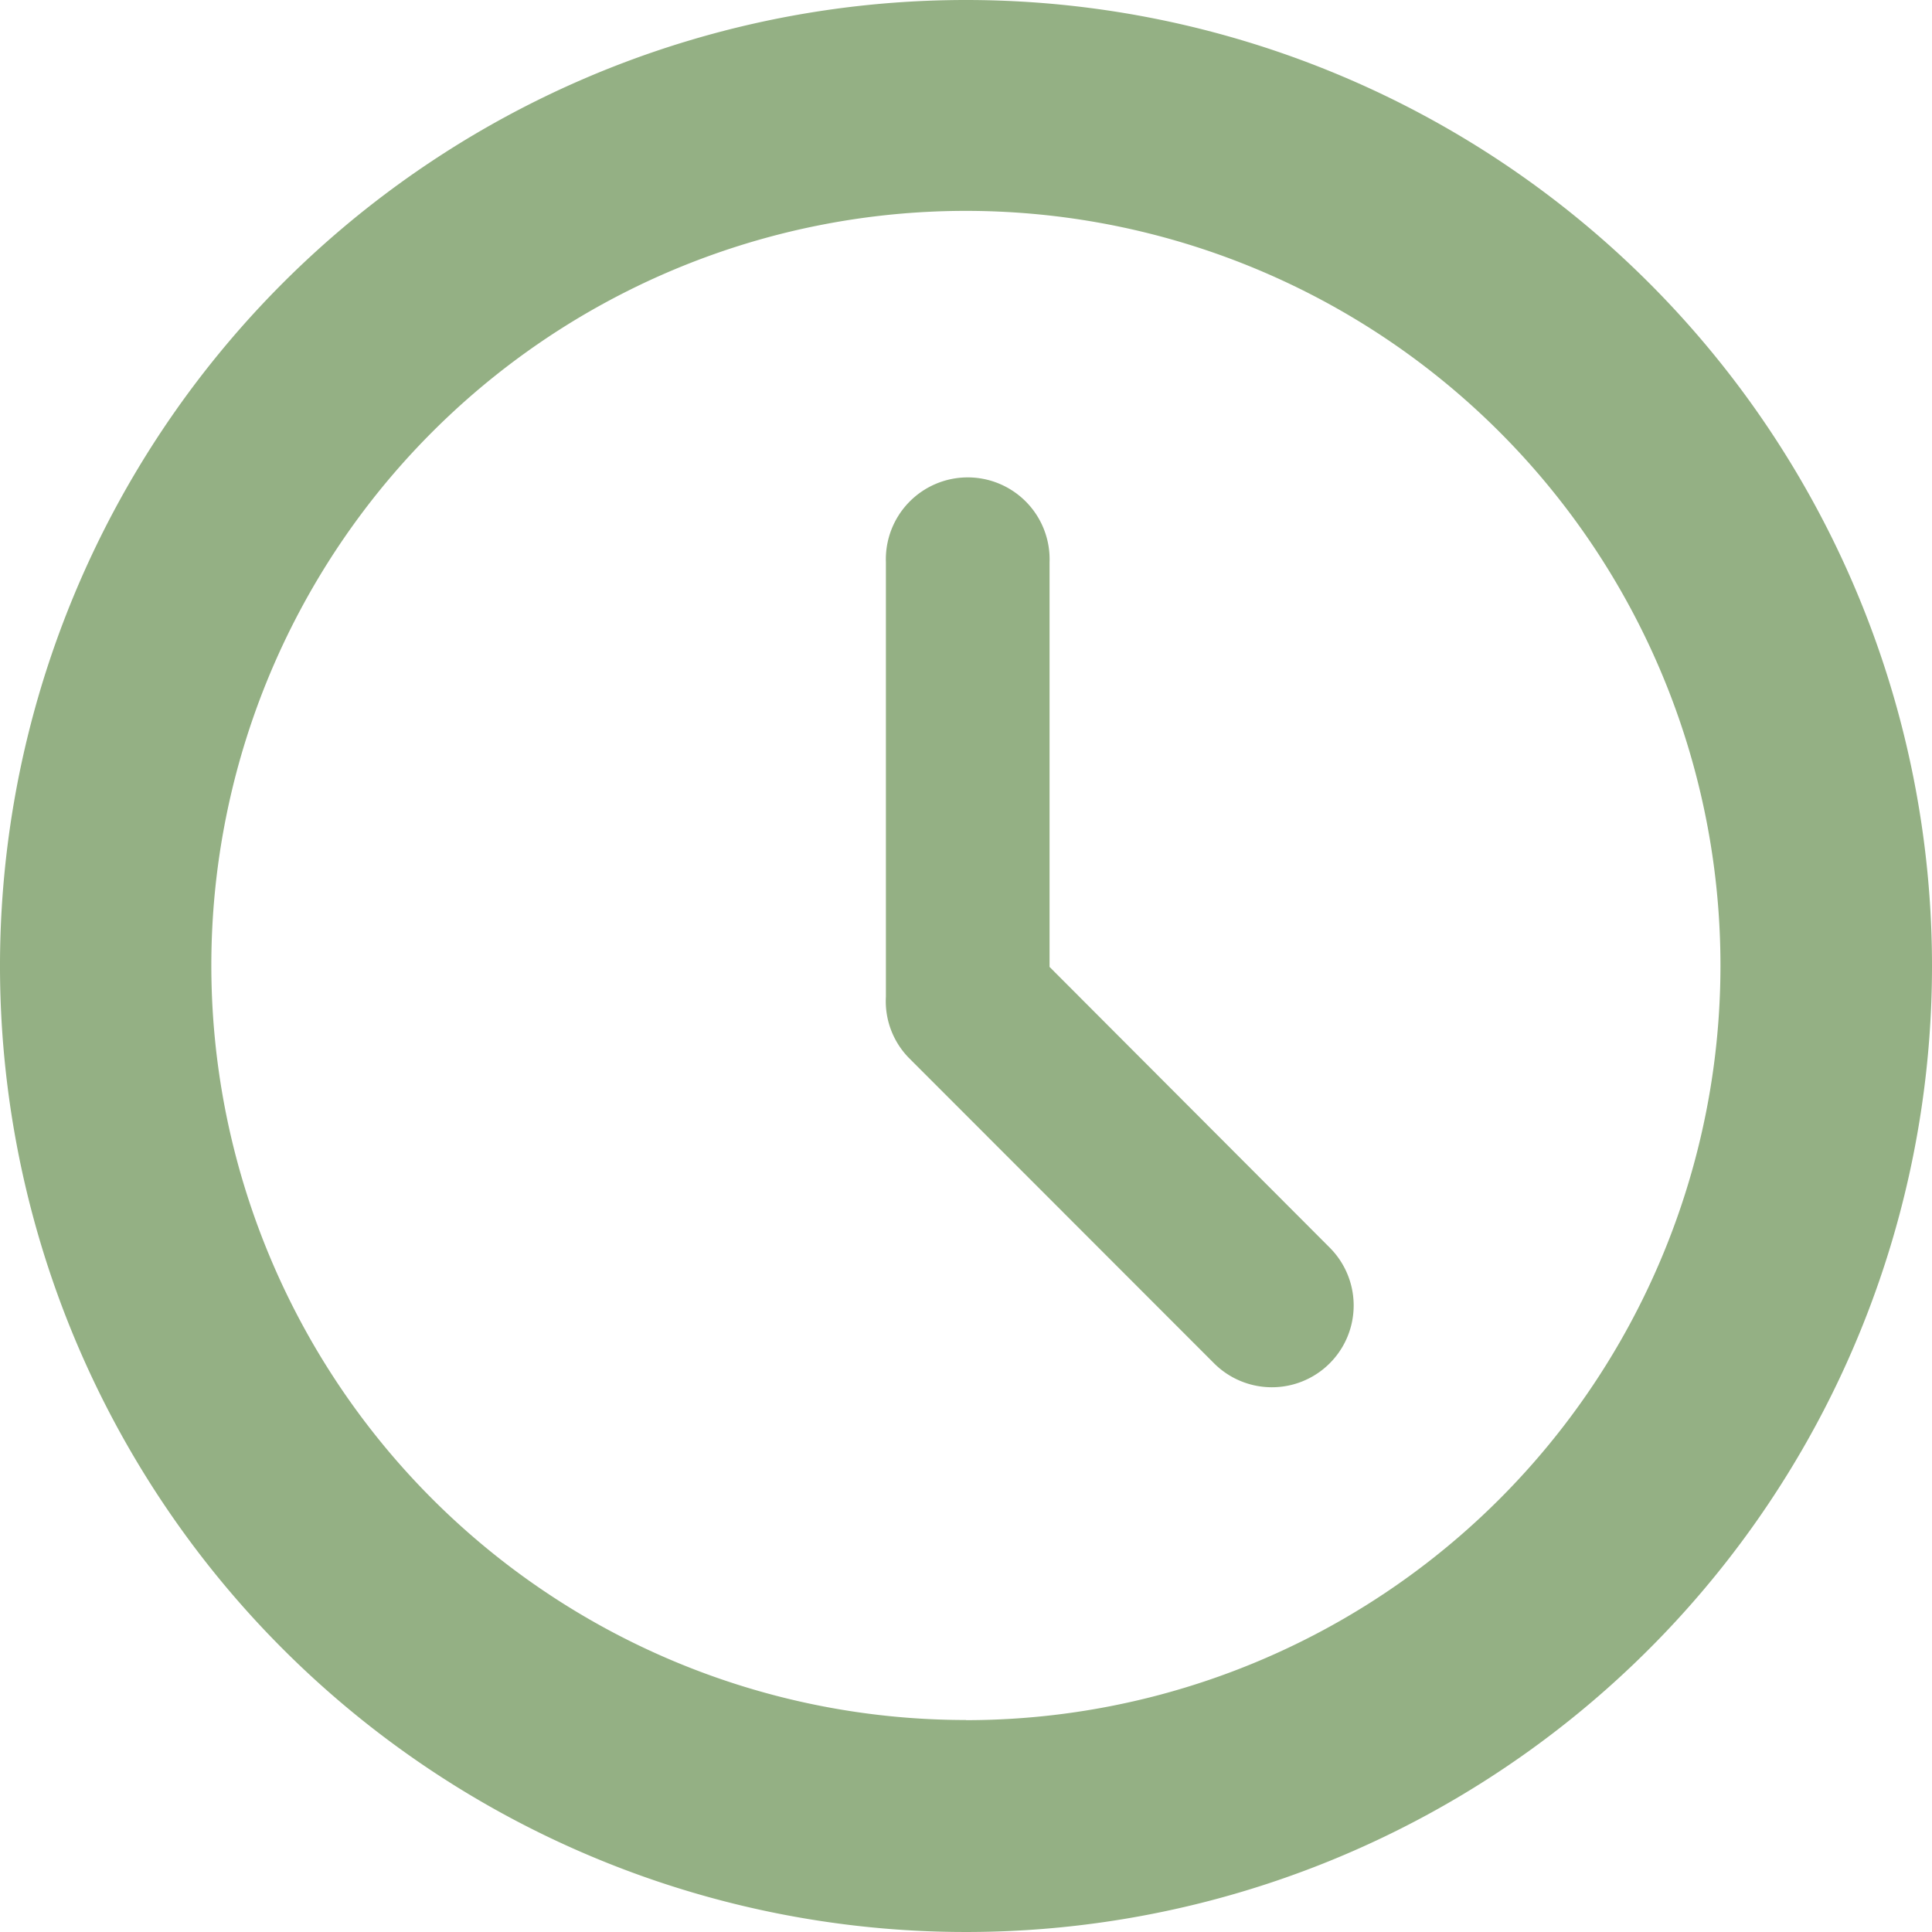
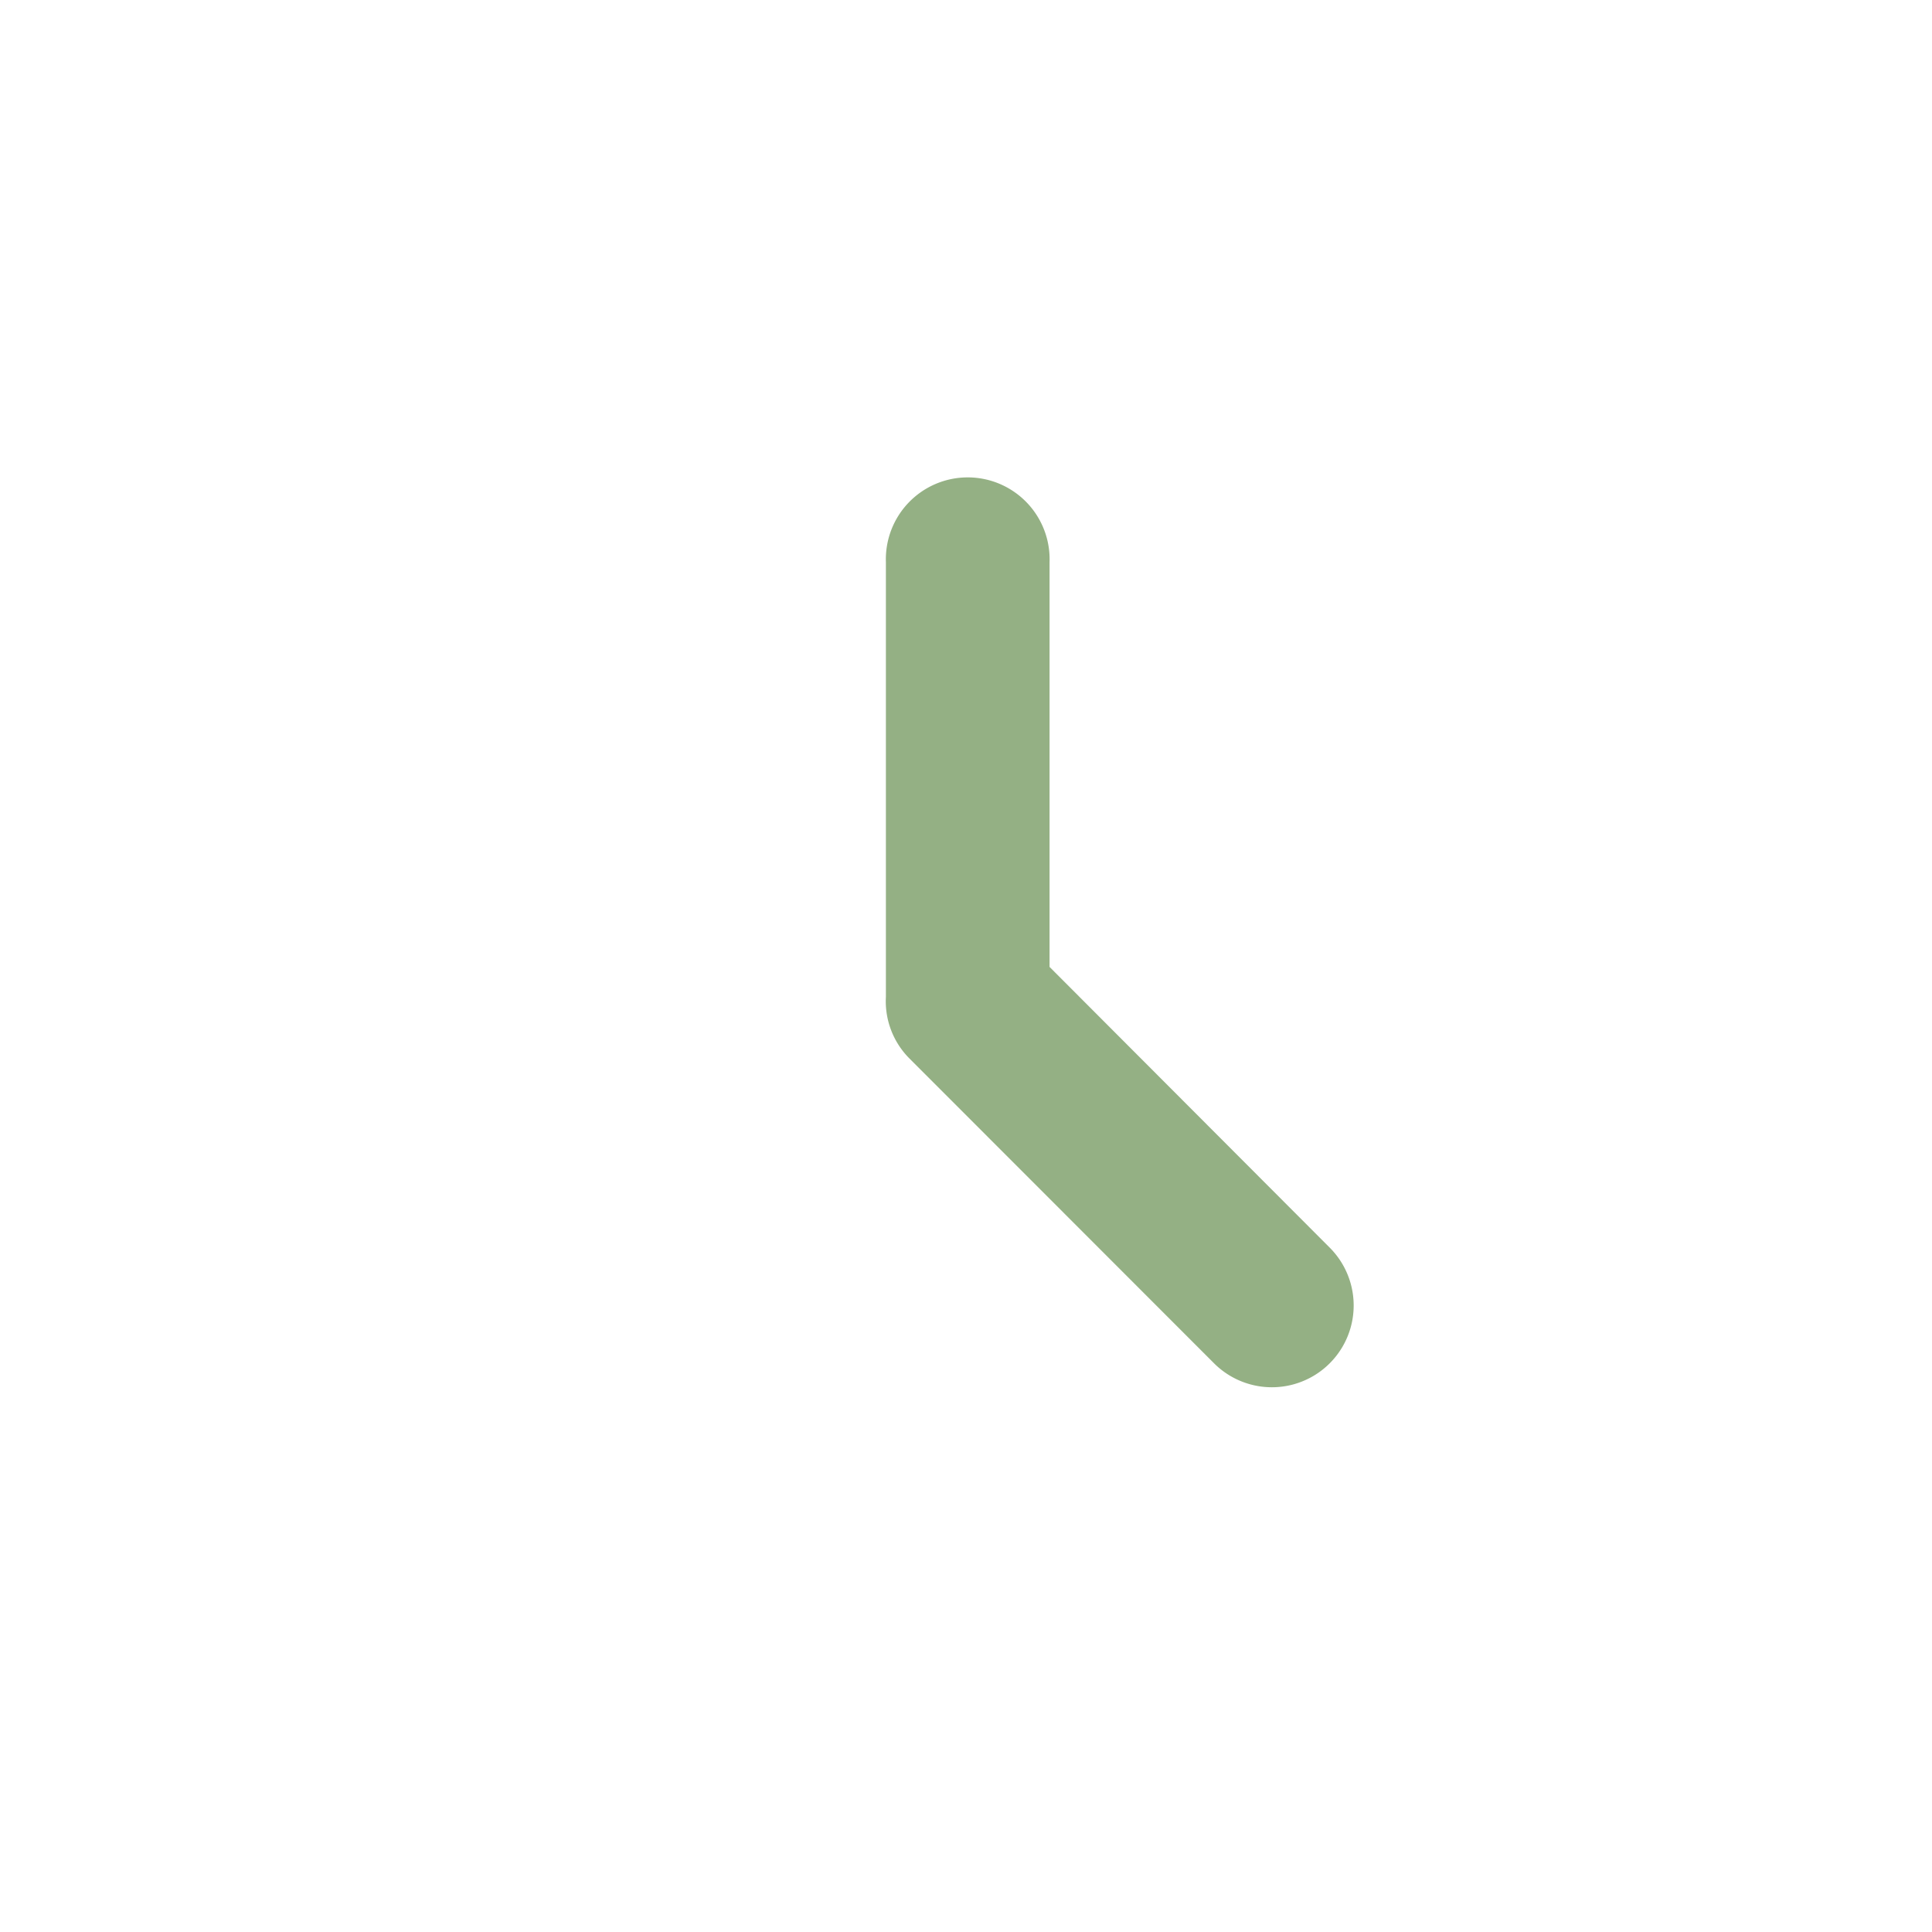
<svg xmlns="http://www.w3.org/2000/svg" width="37.966" height="37.966" viewBox="0 0 37.966 37.966">
  <g id="Treatment-Time" transform="translate(0.003 0)">
-     <path id="Path_3950" data-name="Path 3950" d="M763.642,114.41a18.983,18.983,0,1,0,18.983,18.983,18.983,18.983,0,0,0-18.983-18.983Zm0,33.8a14.828,14.828,0,1,1,14.826-14.827A14.829,14.829,0,0,1,763.642,148.213Zm0,0" transform="translate(-744.662 -114.41)" fill="#94b084" />
    <path id="Path_3951" data-name="Path 3951" d="M956.633,237.21v-7.954a1.609,1.609,0,1,0-3.216,0v8.54a1.592,1.592,0,0,0,.464,1.215L959.866,245a1.607,1.607,0,0,0,2.272-2.274Zm0,0" transform="translate(-936.011 -218.209)" fill="#94b084" />
  </g>
</svg>